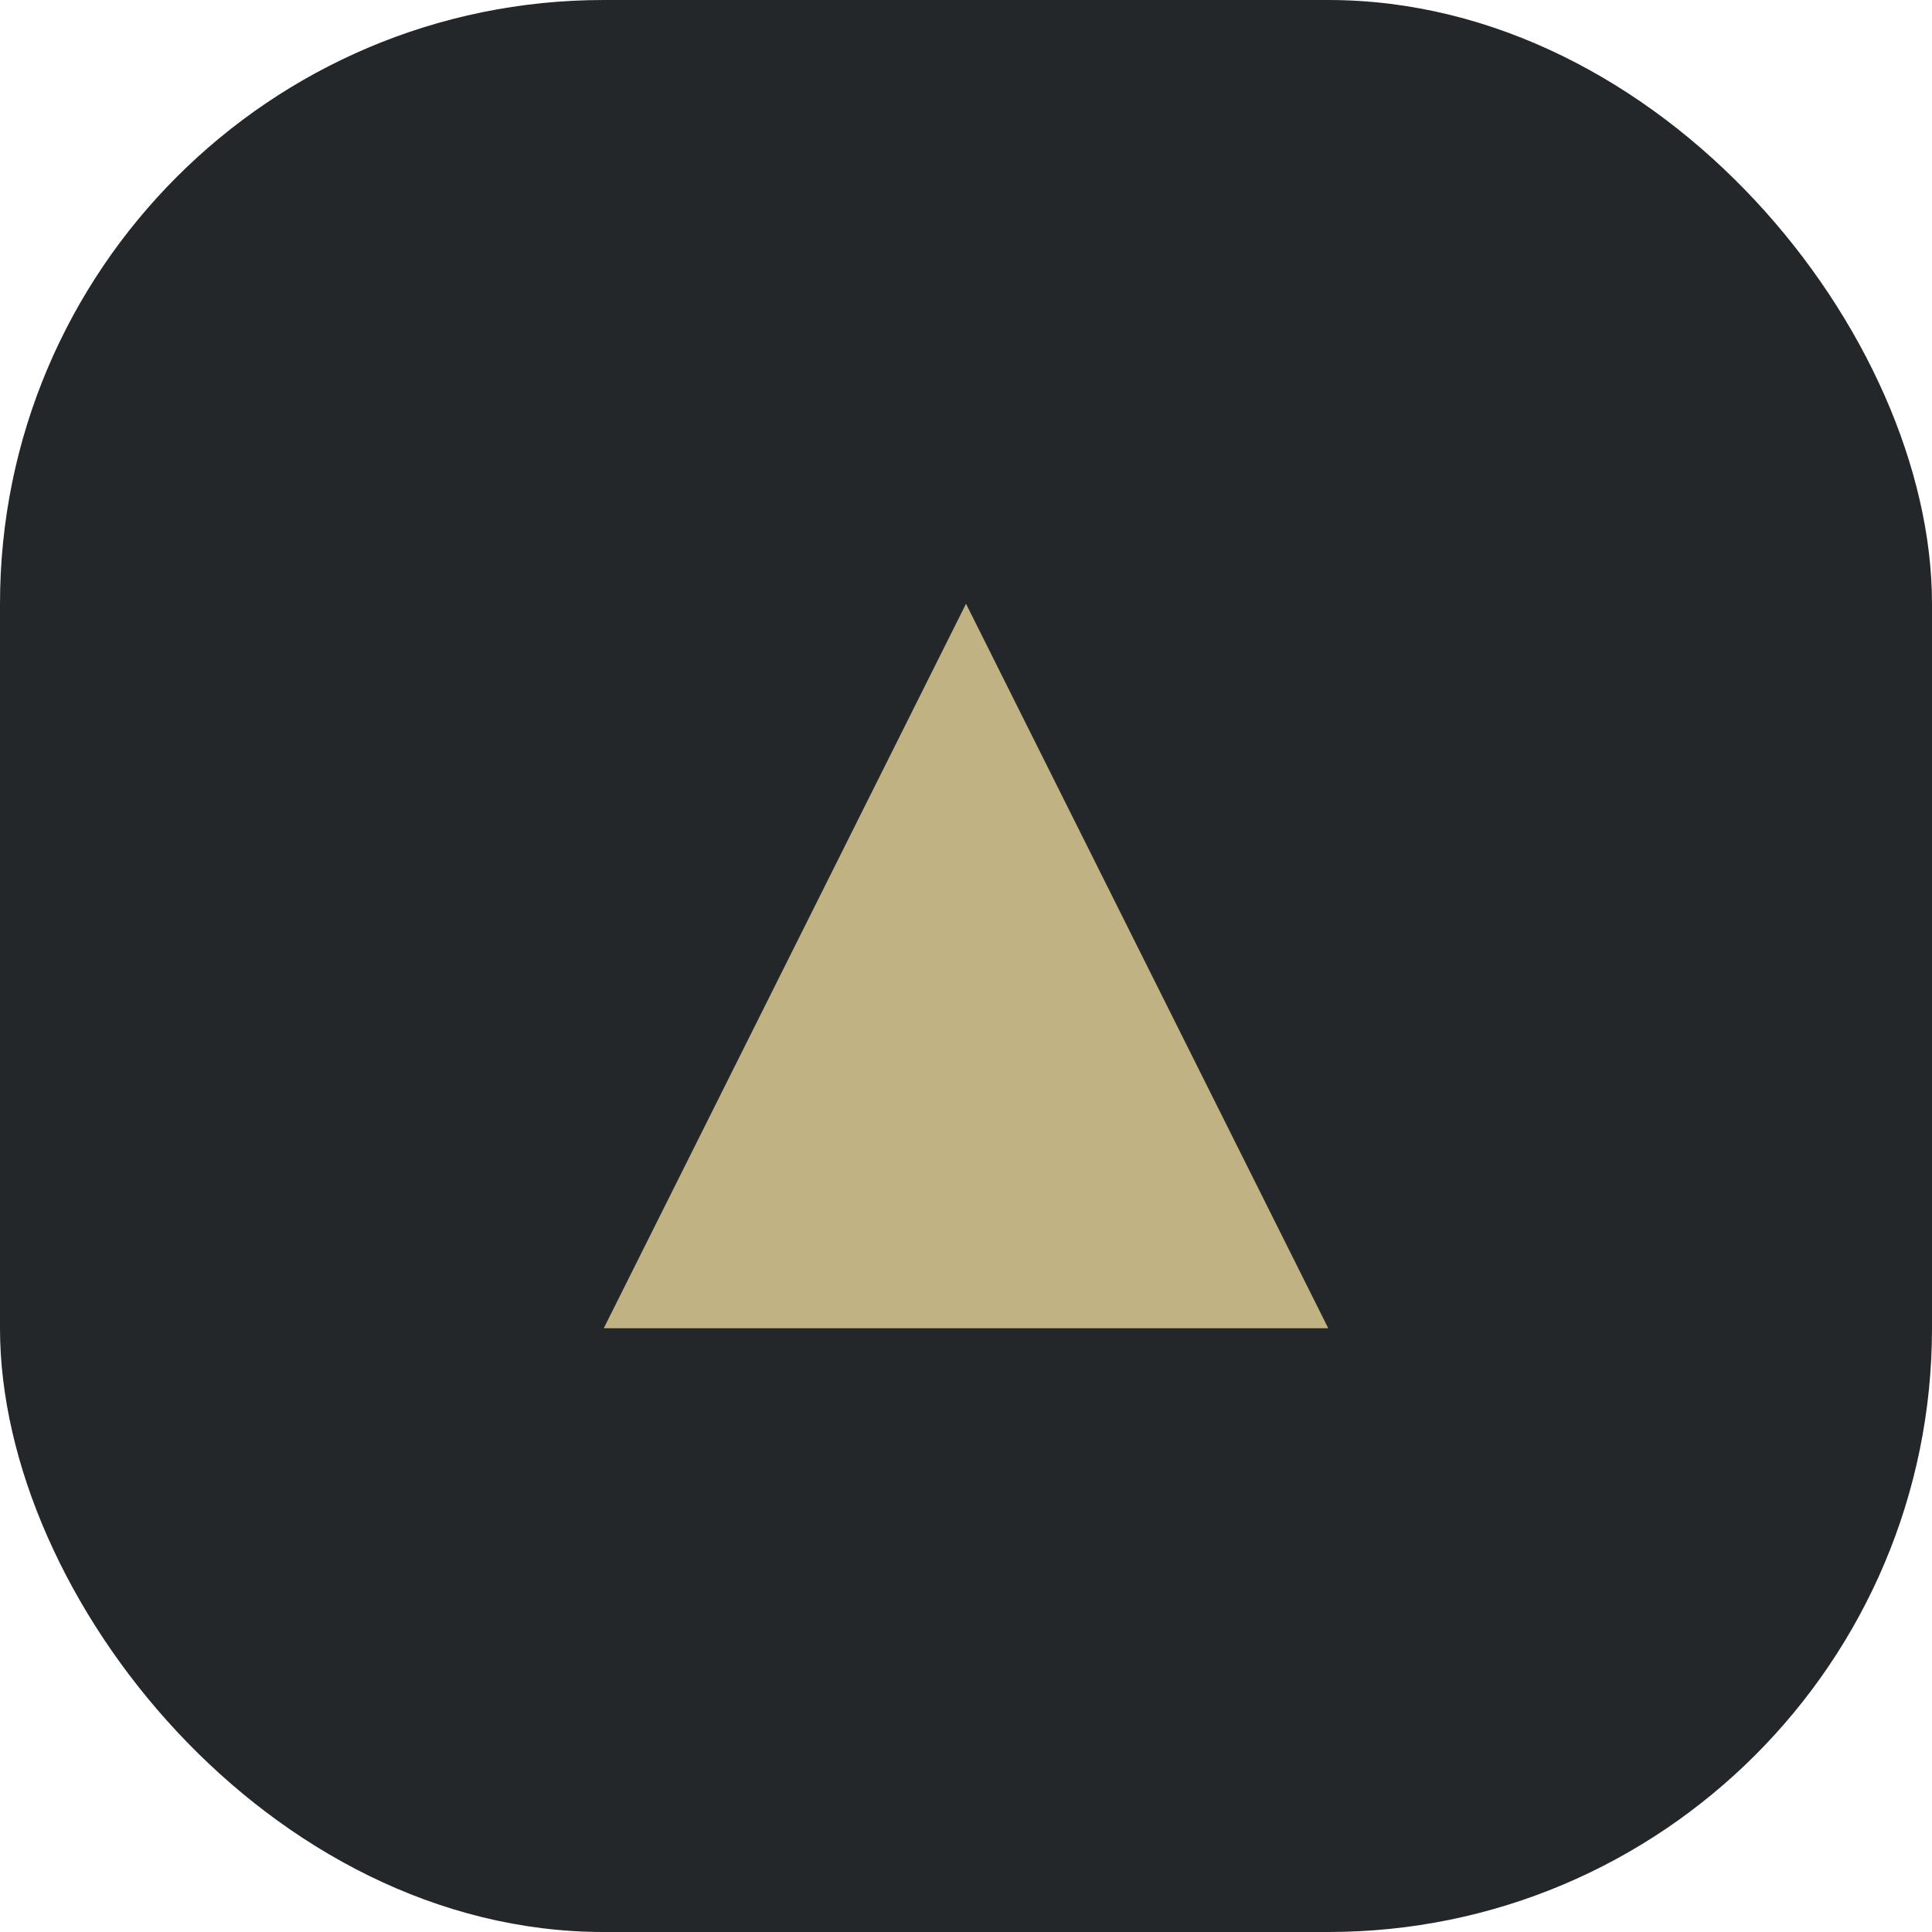
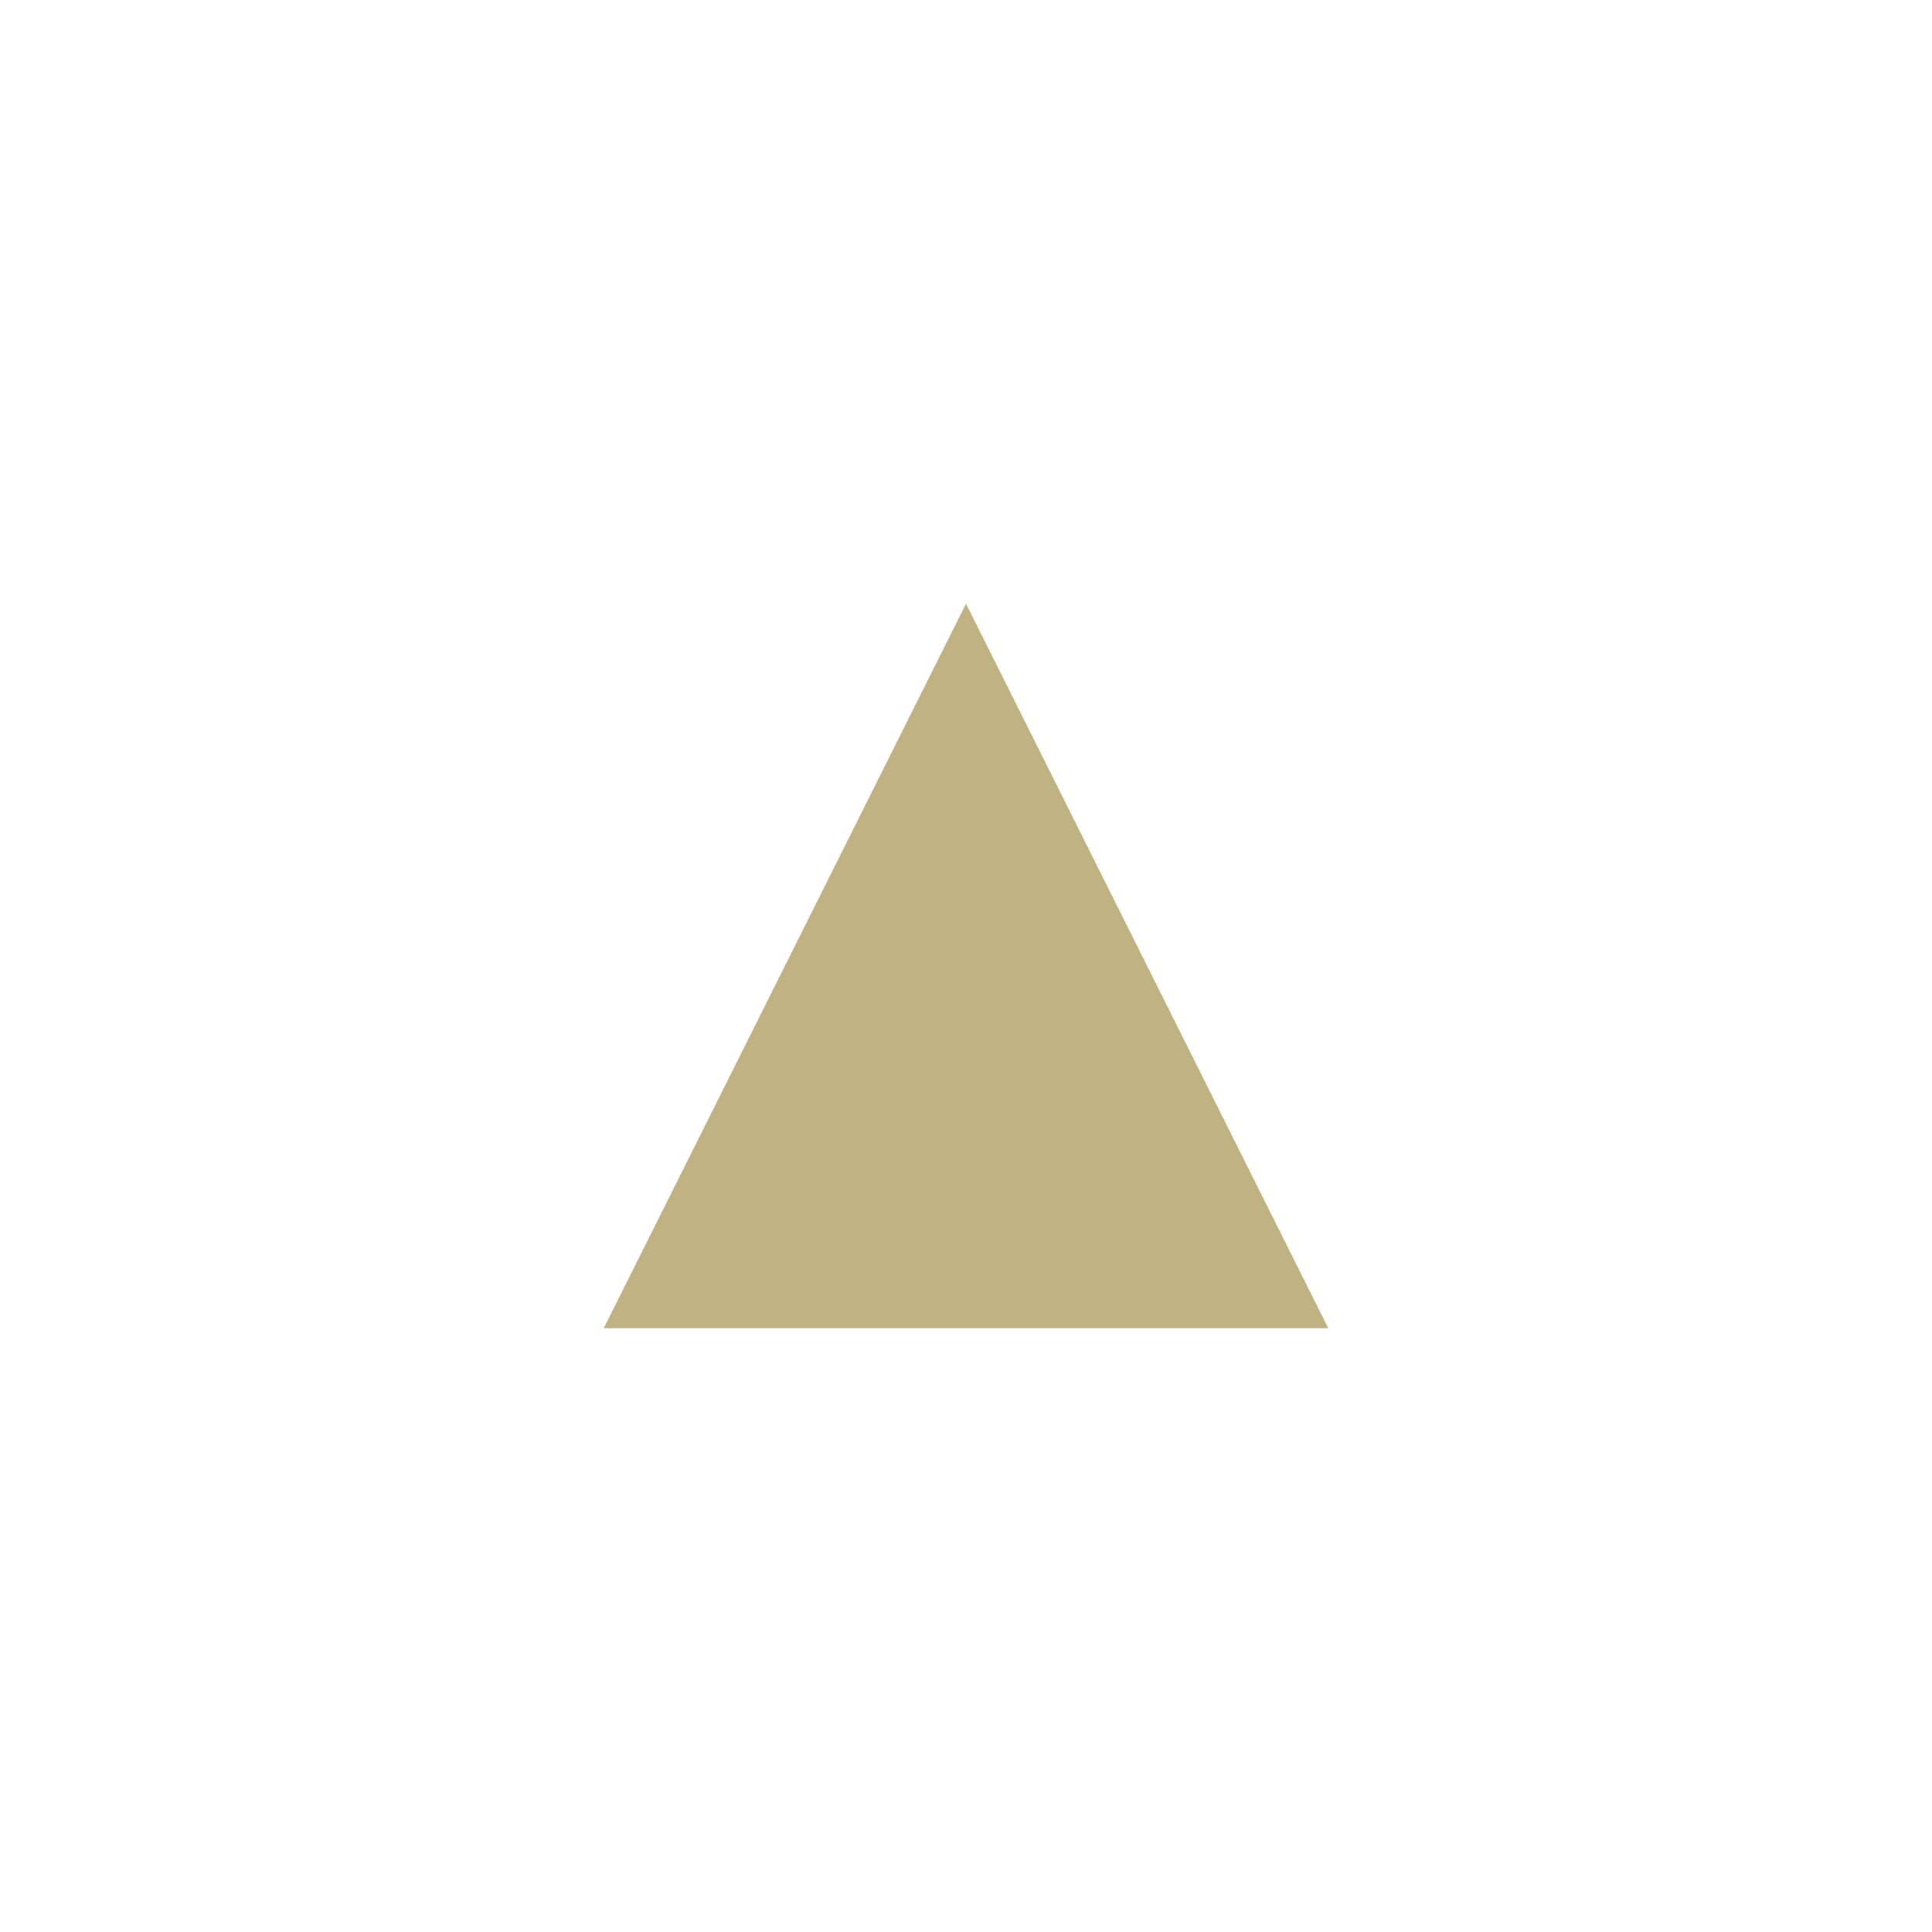
<svg xmlns="http://www.w3.org/2000/svg" width="32" height="32" viewBox="0 0 32 32">
-   <rect width="32" height="32" rx="10" fill="#23272A" />
  <path d="M10 22l6-12 6 12z" fill="#C0B283" />
</svg>